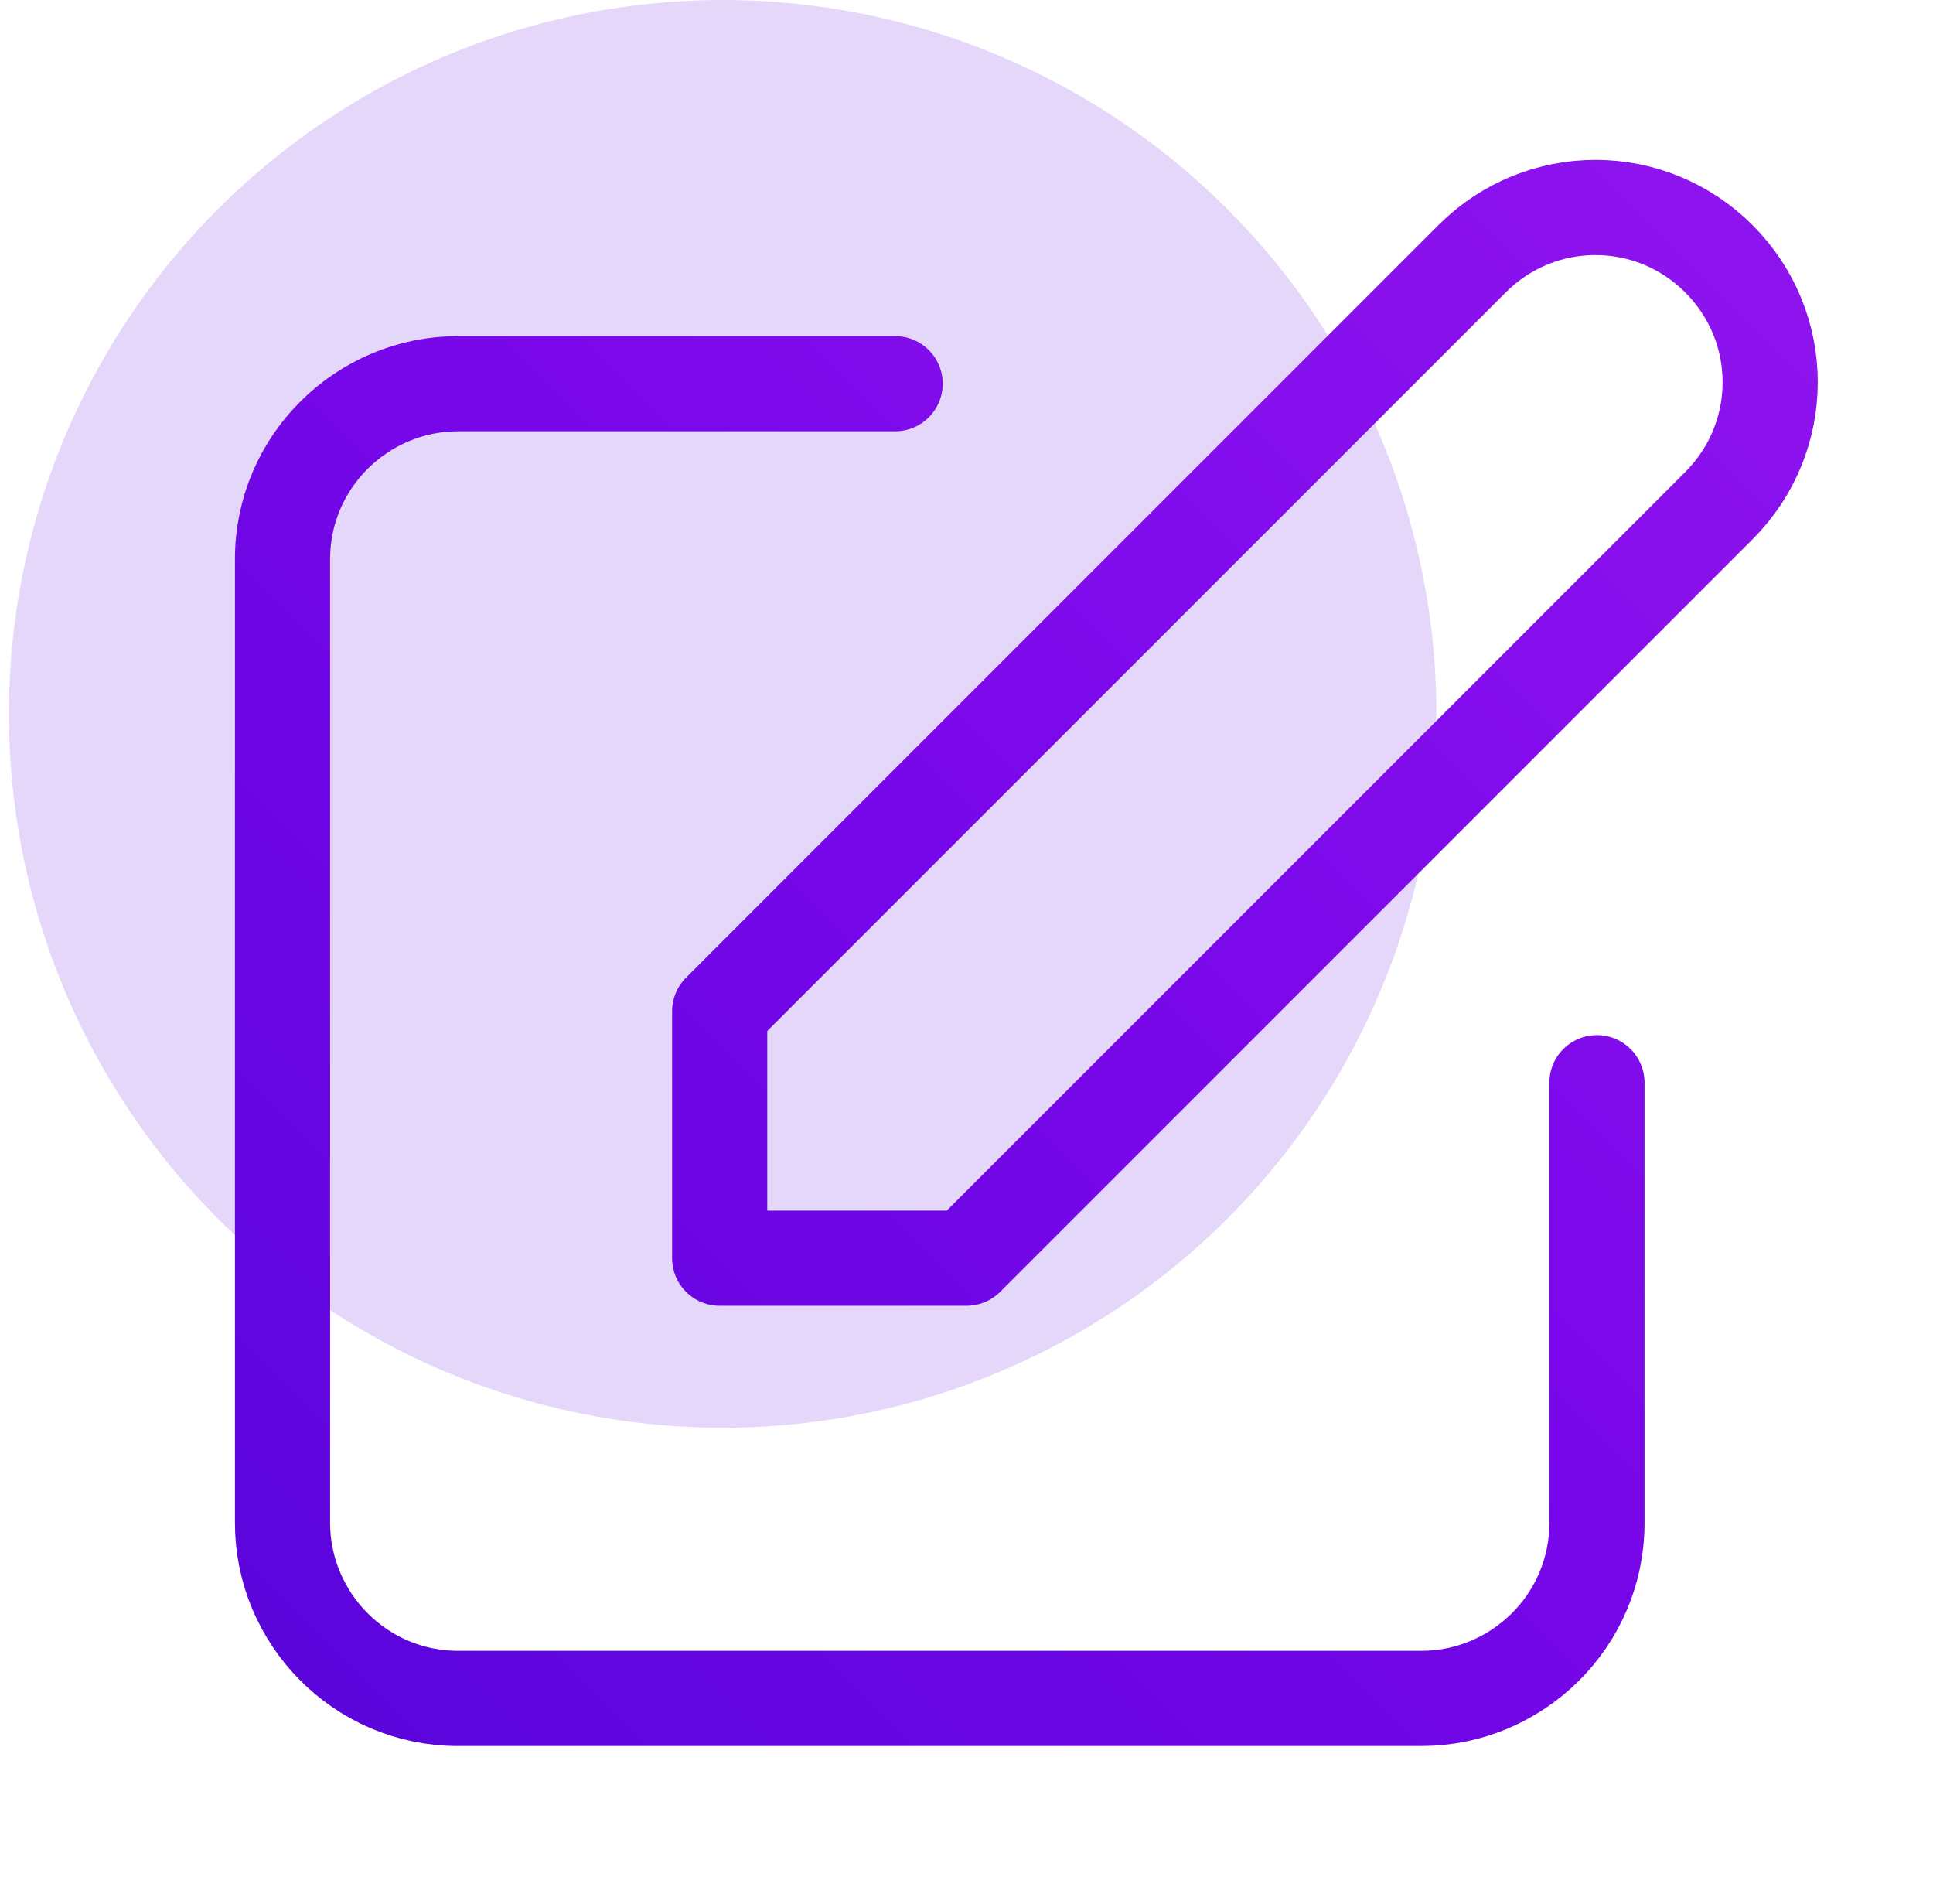
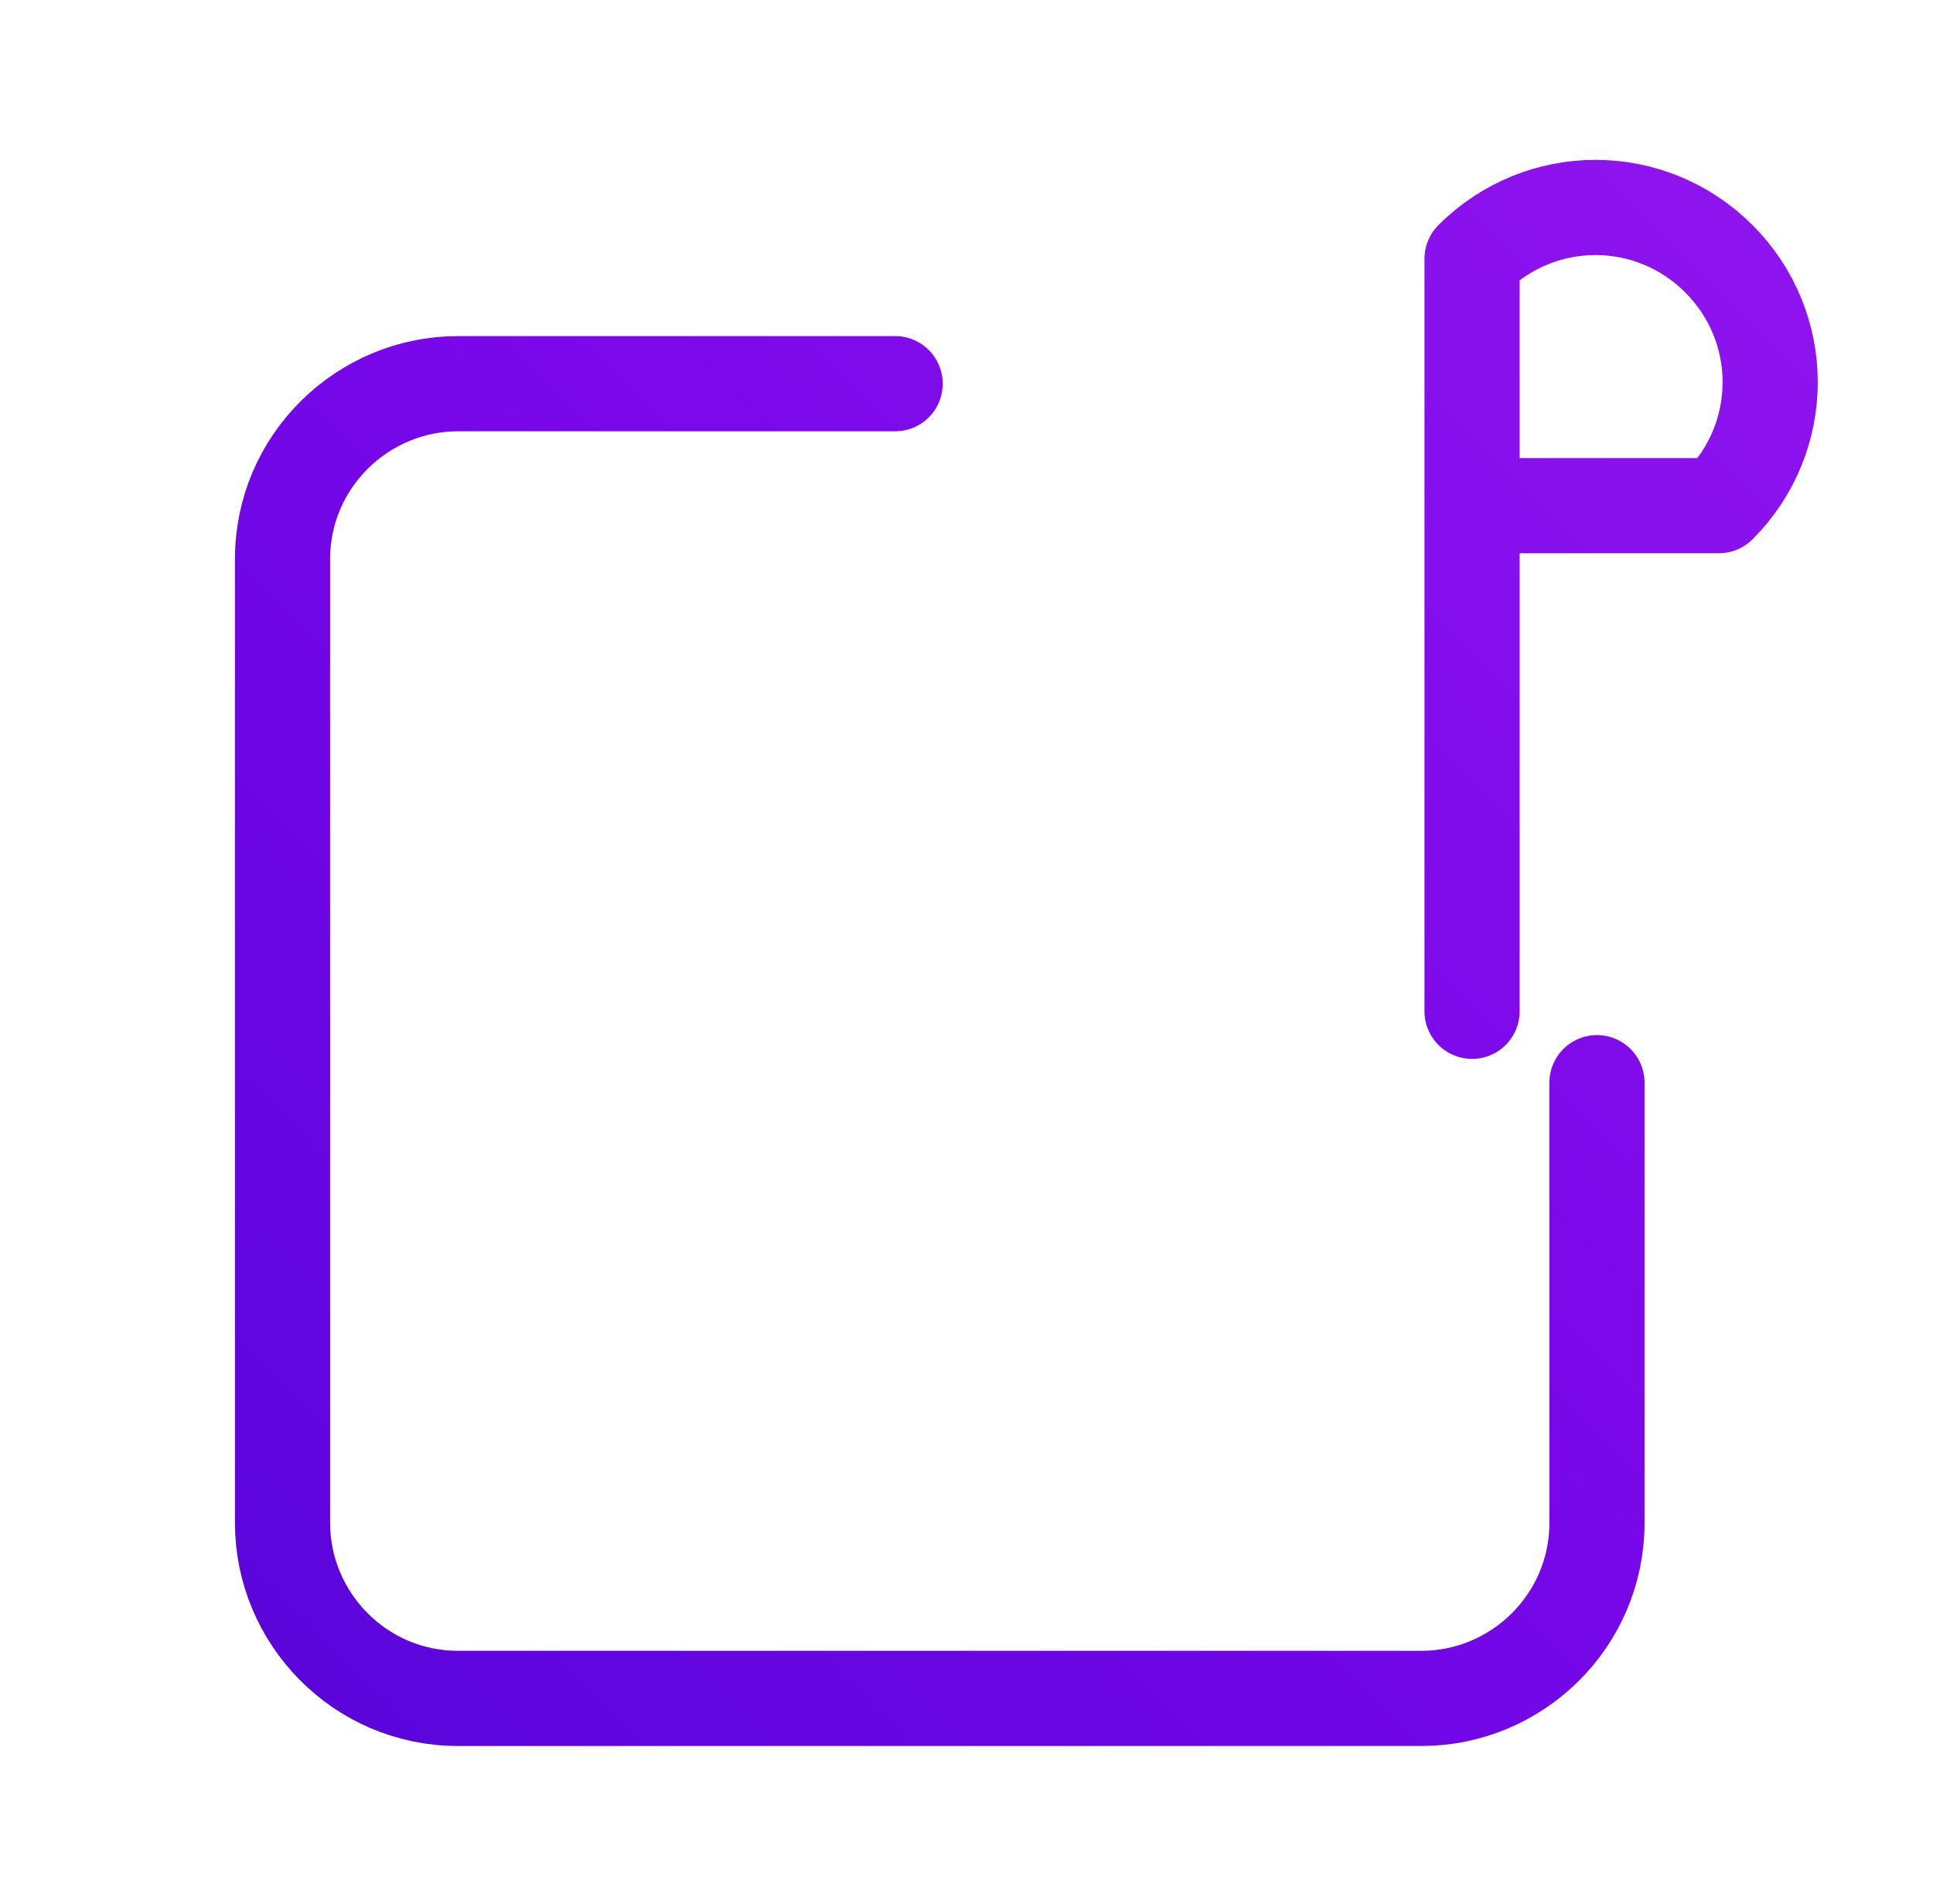
<svg xmlns="http://www.w3.org/2000/svg" id="icon_digital_marketing" x="0px" y="0px" viewBox="0 0 65 64" style="enable-background:new 0 0 65 64;" xml:space="preserve">
  <style type="text/css">	.svgid_digital_marketing_0{fill:#E5D7FA;}	.svgid_digital_marketing_1{fill:none;stroke:url(#svgid_digital_marketing);stroke-width:3.2;stroke-linecap:round;stroke-linejoin:round;}</style>
-   <circle class="svgid_digital_marketing_0" cx="24.3" cy="24" r="24" />
  <linearGradient id="svgid_digital_marketing" gradientUnits="userSpaceOnUse" x1="-565.592" y1="367.077" x2="-561.293" y2="367.077" gradientTransform="matrix(42.544 -42.138 -151.421 -152.88 79588.812 32408.467)">
    <stop offset="0" style="stop-color:#0800B5" />
    <stop offset="0.5" style="stop-color:#7807E9" />
    <stop offset="1" style="stop-color:#CB37FF" />
  </linearGradient>
-   <path class="svgid_digital_marketing_1" d="M30.1,12.9H15.4c-3.2,0-5.9,2.6-5.9,5.9v32.4c0,3.2,2.6,5.9,5.9,5.9h32.4c3.2,0,5.9-2.6,5.9-5.9V36.4 M49.5,8.7 c2.3-2.3,6-2.3,8.3,0c2.3,2.3,2.3,6,0,8.3L32.5,42.3h-8.3V34L49.5,8.7z" />
+   <path class="svgid_digital_marketing_1" d="M30.1,12.9H15.4c-3.2,0-5.9,2.6-5.9,5.9v32.4c0,3.2,2.6,5.9,5.9,5.9h32.4c3.2,0,5.9-2.6,5.9-5.9V36.4 M49.5,8.7 c2.3-2.3,6-2.3,8.3,0c2.3,2.3,2.3,6,0,8.3h-8.3V34L49.5,8.7z" />
</svg>